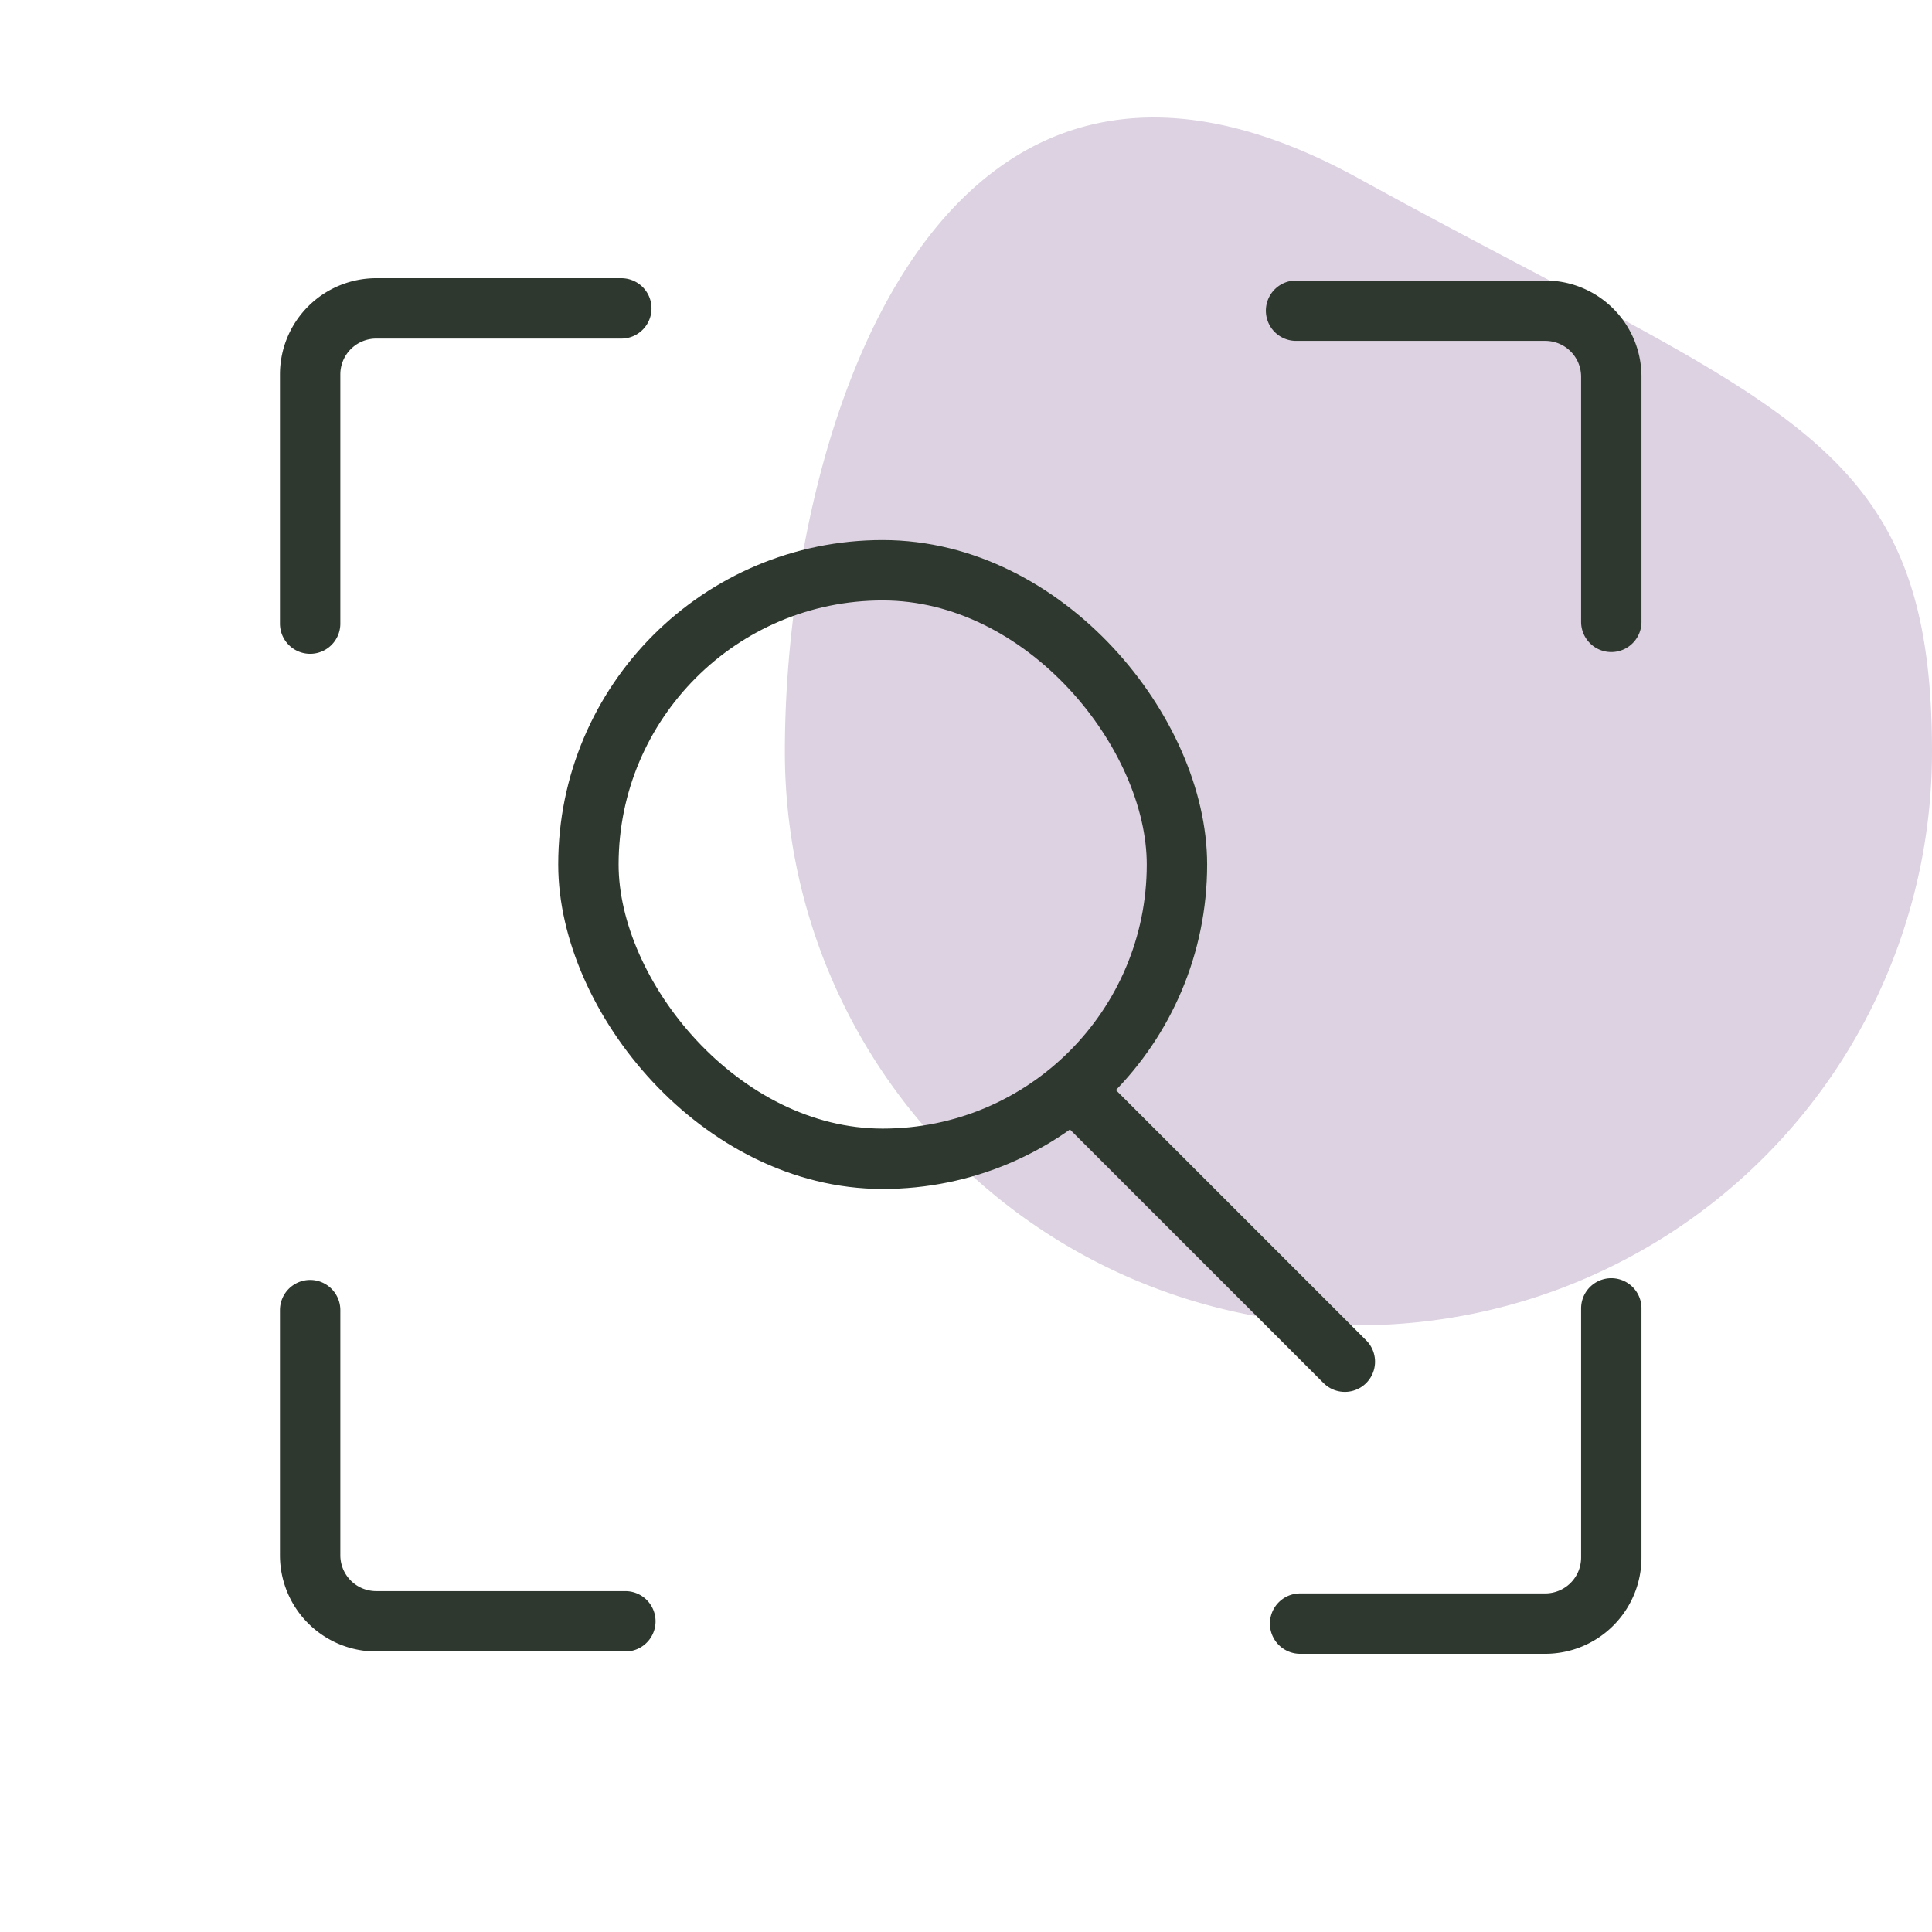
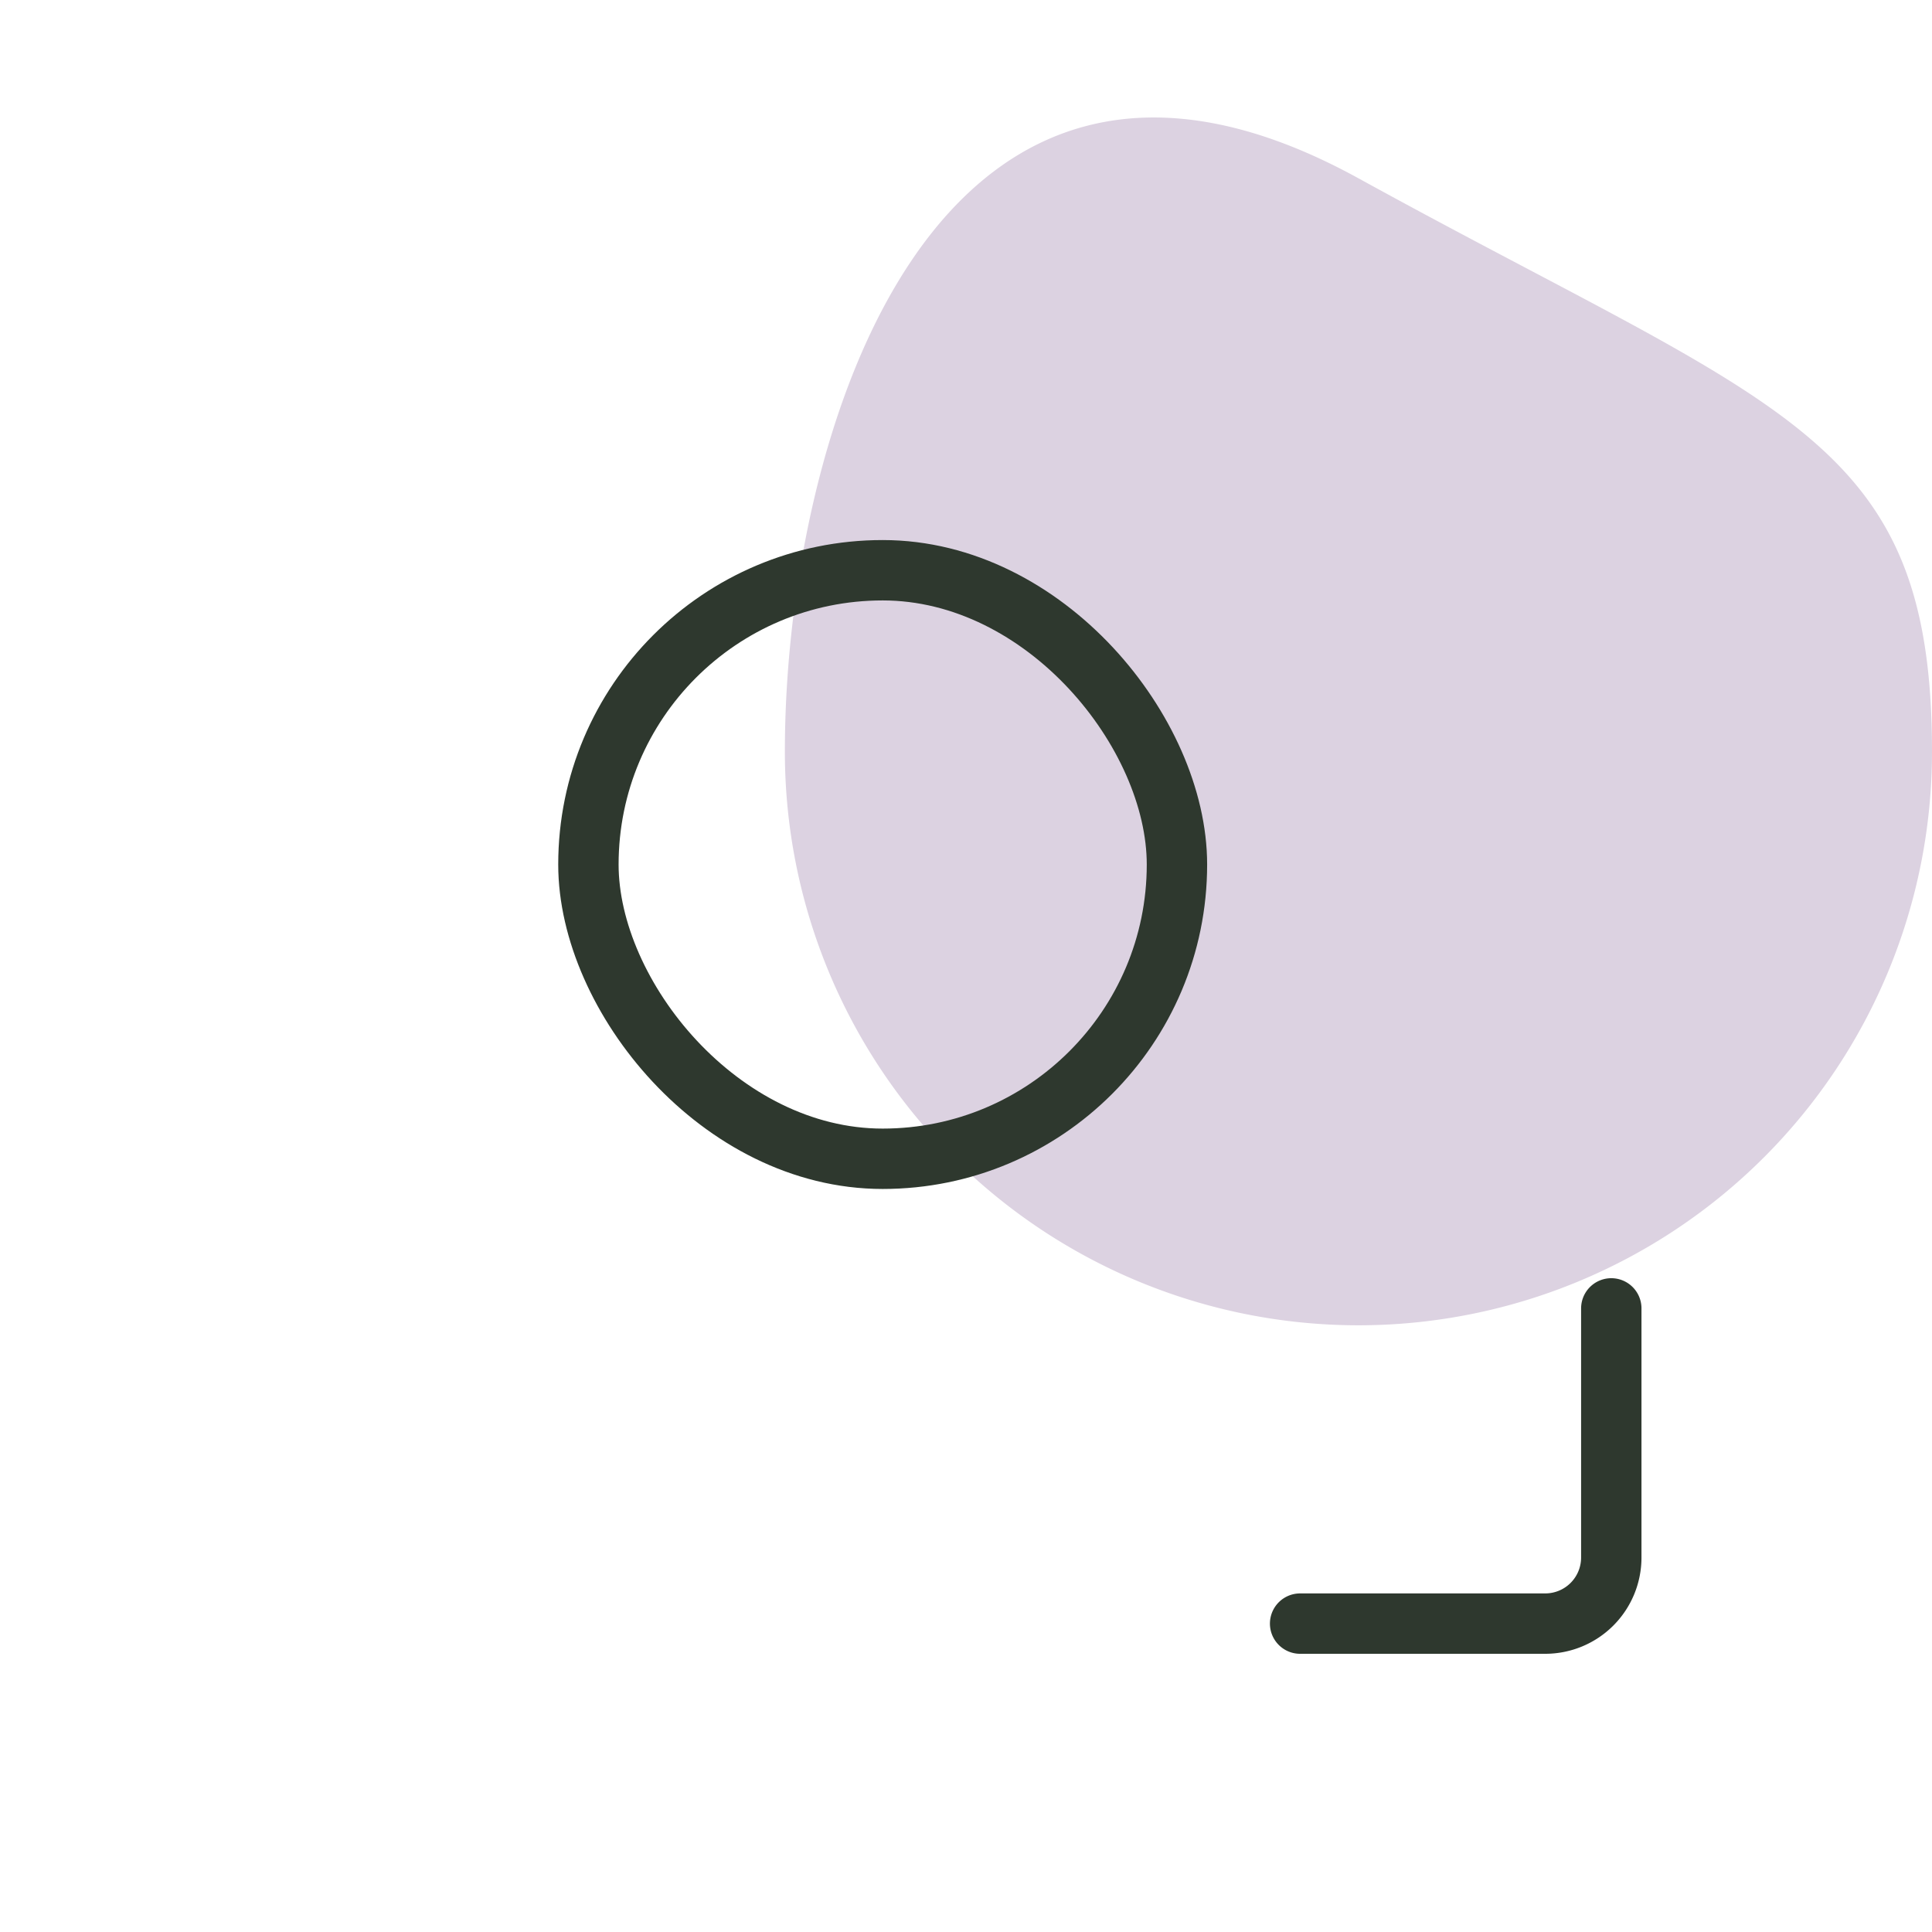
<svg xmlns="http://www.w3.org/2000/svg" id="Organe" width="32" height="32" viewBox="0 0 32 32">
  <path id="Tracé_8933" data-name="Tracé 8933" d="M9.5.265c7.019,3.859,9.5,4.252,9.5,9.5A9.5,9.5,0,1,1,0,9.761C0,4.516,2.478-3.594,9.5.265Z" transform="translate(13 2.688)" fill="#dcd2e1" />
-   <rect id="Rectangle_1389" data-name="Rectangle 1389" width="32" height="32" fill="none" />
-   <path id="Tracé_207400" data-name="Tracé 207400" d="M5.154,0H1.094A1.094,1.094,0,0,0,0,1.094V5.221" transform="translate(5.137 5.108)" fill="none" stroke="#2e382e" stroke-linecap="round" stroke-linejoin="round" stroke-width="1" />
  <path id="Tracé_207403" data-name="Tracé 207403" d="M5.154,0H1.094A1.094,1.094,0,0,0,0,1.094V5.221" transform="translate(26.688 26.892) rotate(180)" fill="none" stroke="#2e382e" stroke-linecap="round" stroke-linejoin="round" stroke-width="1" />
-   <path id="Tracé_207401" data-name="Tracé 207401" d="M5.154,0H1.094A1.094,1.094,0,0,0,0,1.094V5.221" transform="translate(26.688 5.146) rotate(90)" fill="none" stroke="#2e382e" stroke-linecap="round" stroke-linejoin="round" stroke-width="1" />
-   <path id="Tracé_207402" data-name="Tracé 207402" d="M5.154,0H1.094A1.094,1.094,0,0,0,0,1.094V5.221" transform="translate(5.137 26.854) rotate(-90)" fill="none" stroke="#2e382e" stroke-linecap="round" stroke-linejoin="round" stroke-width="1" />
  <g id="Groupe_8270" data-name="Groupe 8270" transform="translate(9.747 9.445)">
    <rect id="Rectangle_2737" data-name="Rectangle 2737" width="9.748" height="9.748" rx="4.874" transform="translate(-0.001 0)" fill="none" stroke="#2e382e" stroke-linecap="round" stroke-linejoin="round" stroke-width="1" />
-     <path id="Tracé_207410" data-name="Tracé 207410" d="M0,0,4.461,4.461" transform="translate(8.067 8.648)" fill="none" stroke="#2e382e" stroke-linecap="round" stroke-linejoin="round" stroke-width="1" />
  </g>
</svg>